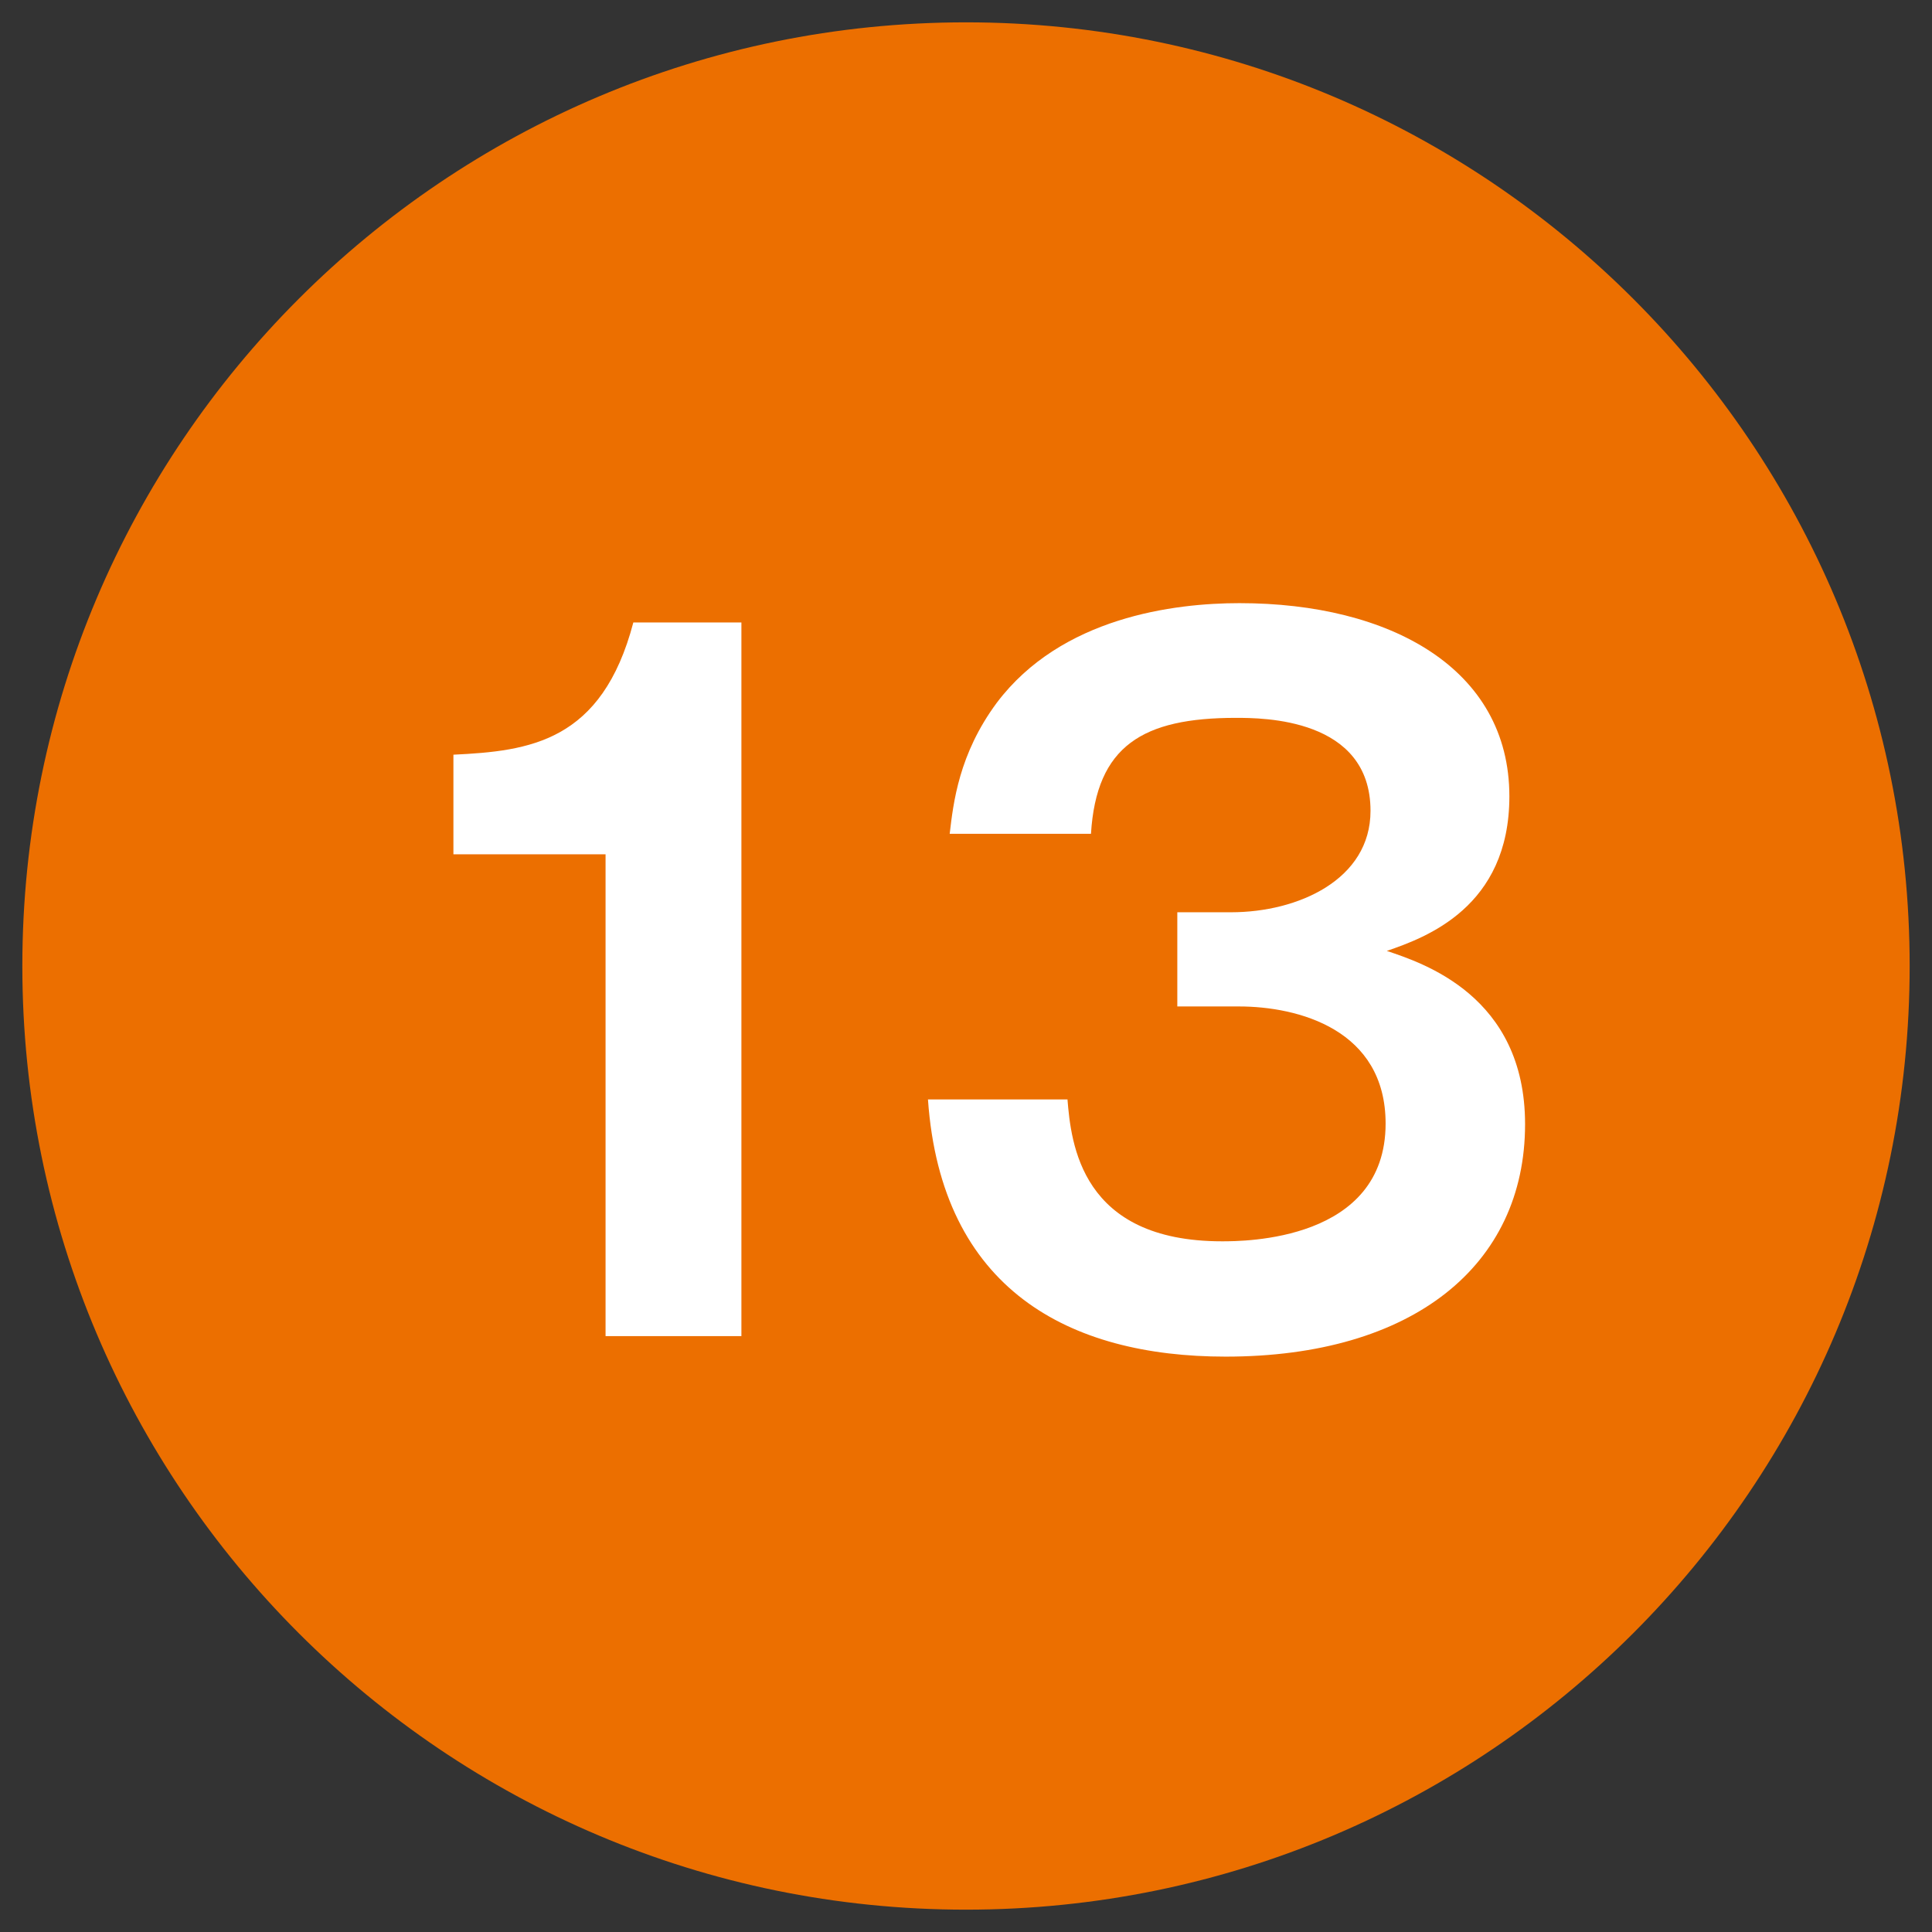
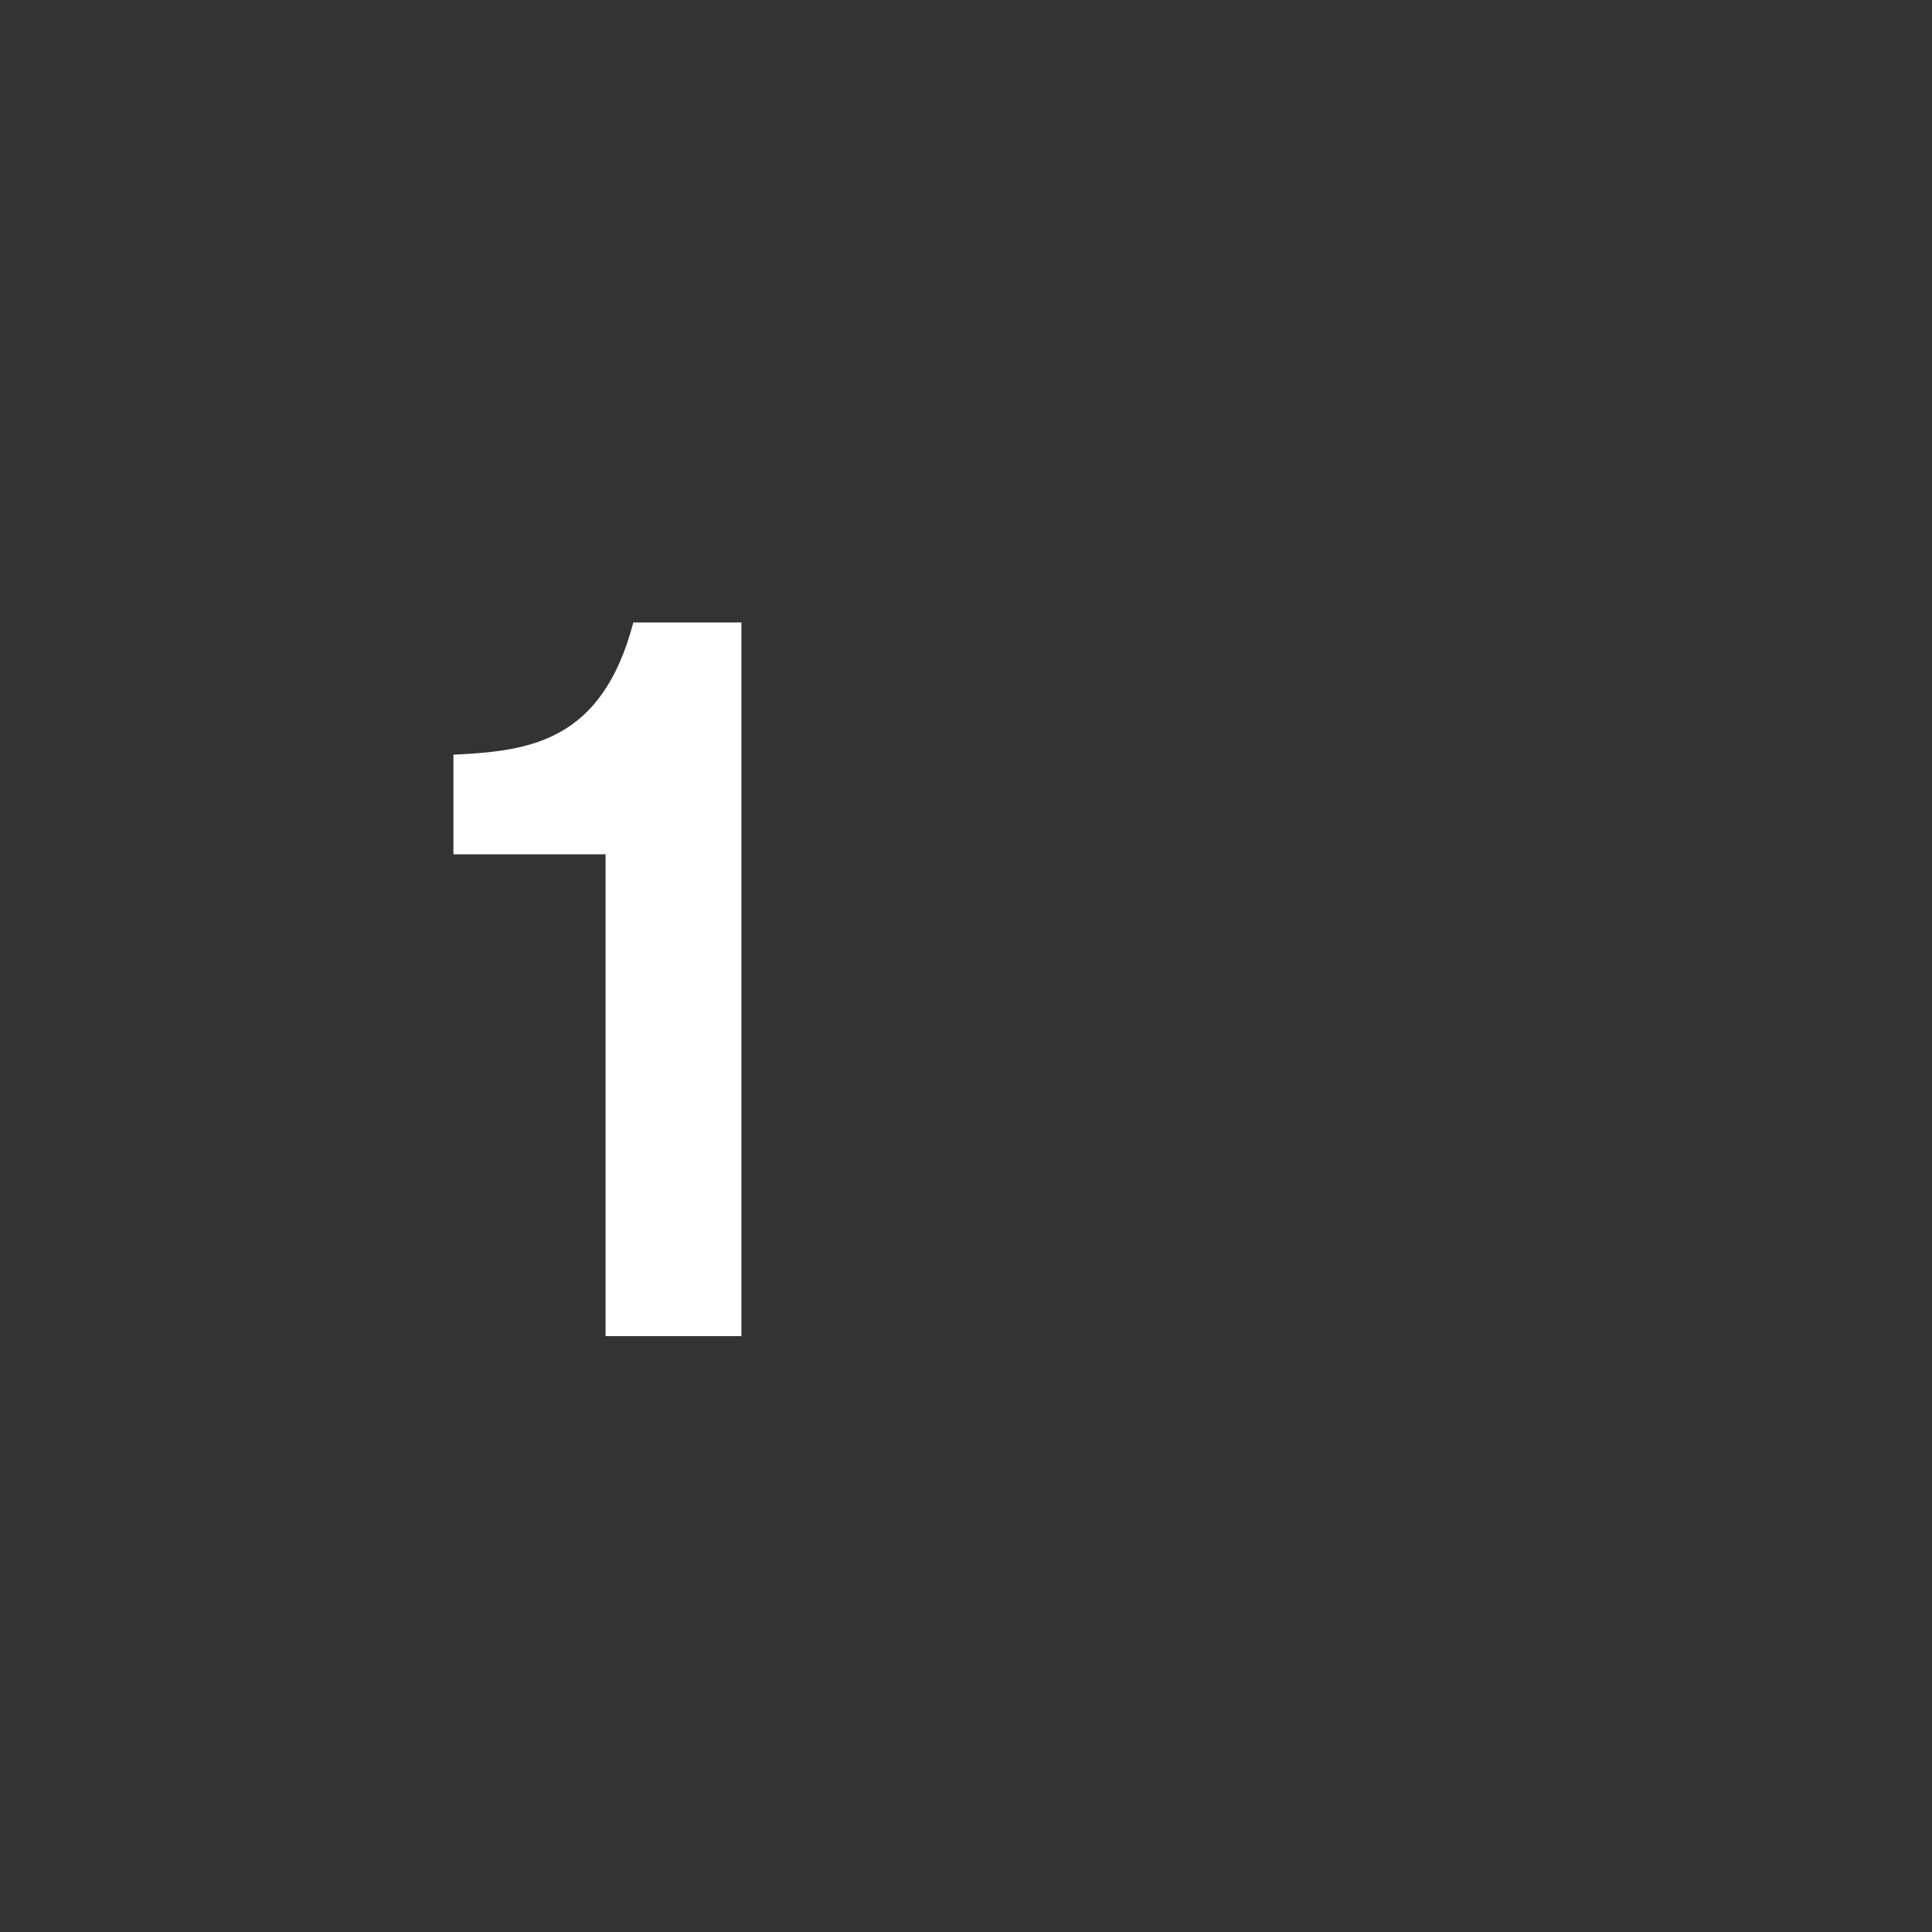
<svg xmlns="http://www.w3.org/2000/svg" id="_レイヤー_1" data-name="レイヤー_1" width="32" height="32" version="1.1" viewBox="0 0 32 32">
  <rect x="0" y="0" width="32" height="32" fill="#333333" stroke="none" />
  <defs>
    <style>
      .st0 {
        fill: #ec6f00;
      }

      .st1 {
        fill: #fff;
      }
    </style>
  </defs>
-   <path class="st0" d="M31.63,16C31.63,7.37,24.63.37,16,.37S.37,7.37.37,16s7,15.63,15.63,15.63c8.63,0,15.63-7,15.63-15.63Z" />
  <g>
    <path class="st1" d="M12.28,22.13h-2.25v-7.98h-2.52v-1.65c1.26-.06,2.46-.21,2.98-2.19h1.79v11.82Z" />
-     <path class="st1" d="M17.68,18.2c.06.74.22,2.36,2.56,2.36.36,0,2.71,0,2.71-1.95,0-1.56-1.45-1.94-2.43-1.94h-1.02v-1.56h.89c1.11,0,2.31-.54,2.31-1.68,0-1.54-1.79-1.54-2.23-1.54-1.54,0-2.31.46-2.4,1.92h-2.34c.06-.51.15-1.32.78-2.17,1.07-1.42,2.94-1.65,4.02-1.65,2.49,0,4.47,1.08,4.47,3.2,0,1.84-1.39,2.34-2.03,2.56.59.2,2.29.74,2.29,2.87,0,2.34-1.86,3.85-4.96,3.85-2.59,0-4.71-1.11-4.93-4.26h2.31Z" />
  </g>
</svg>